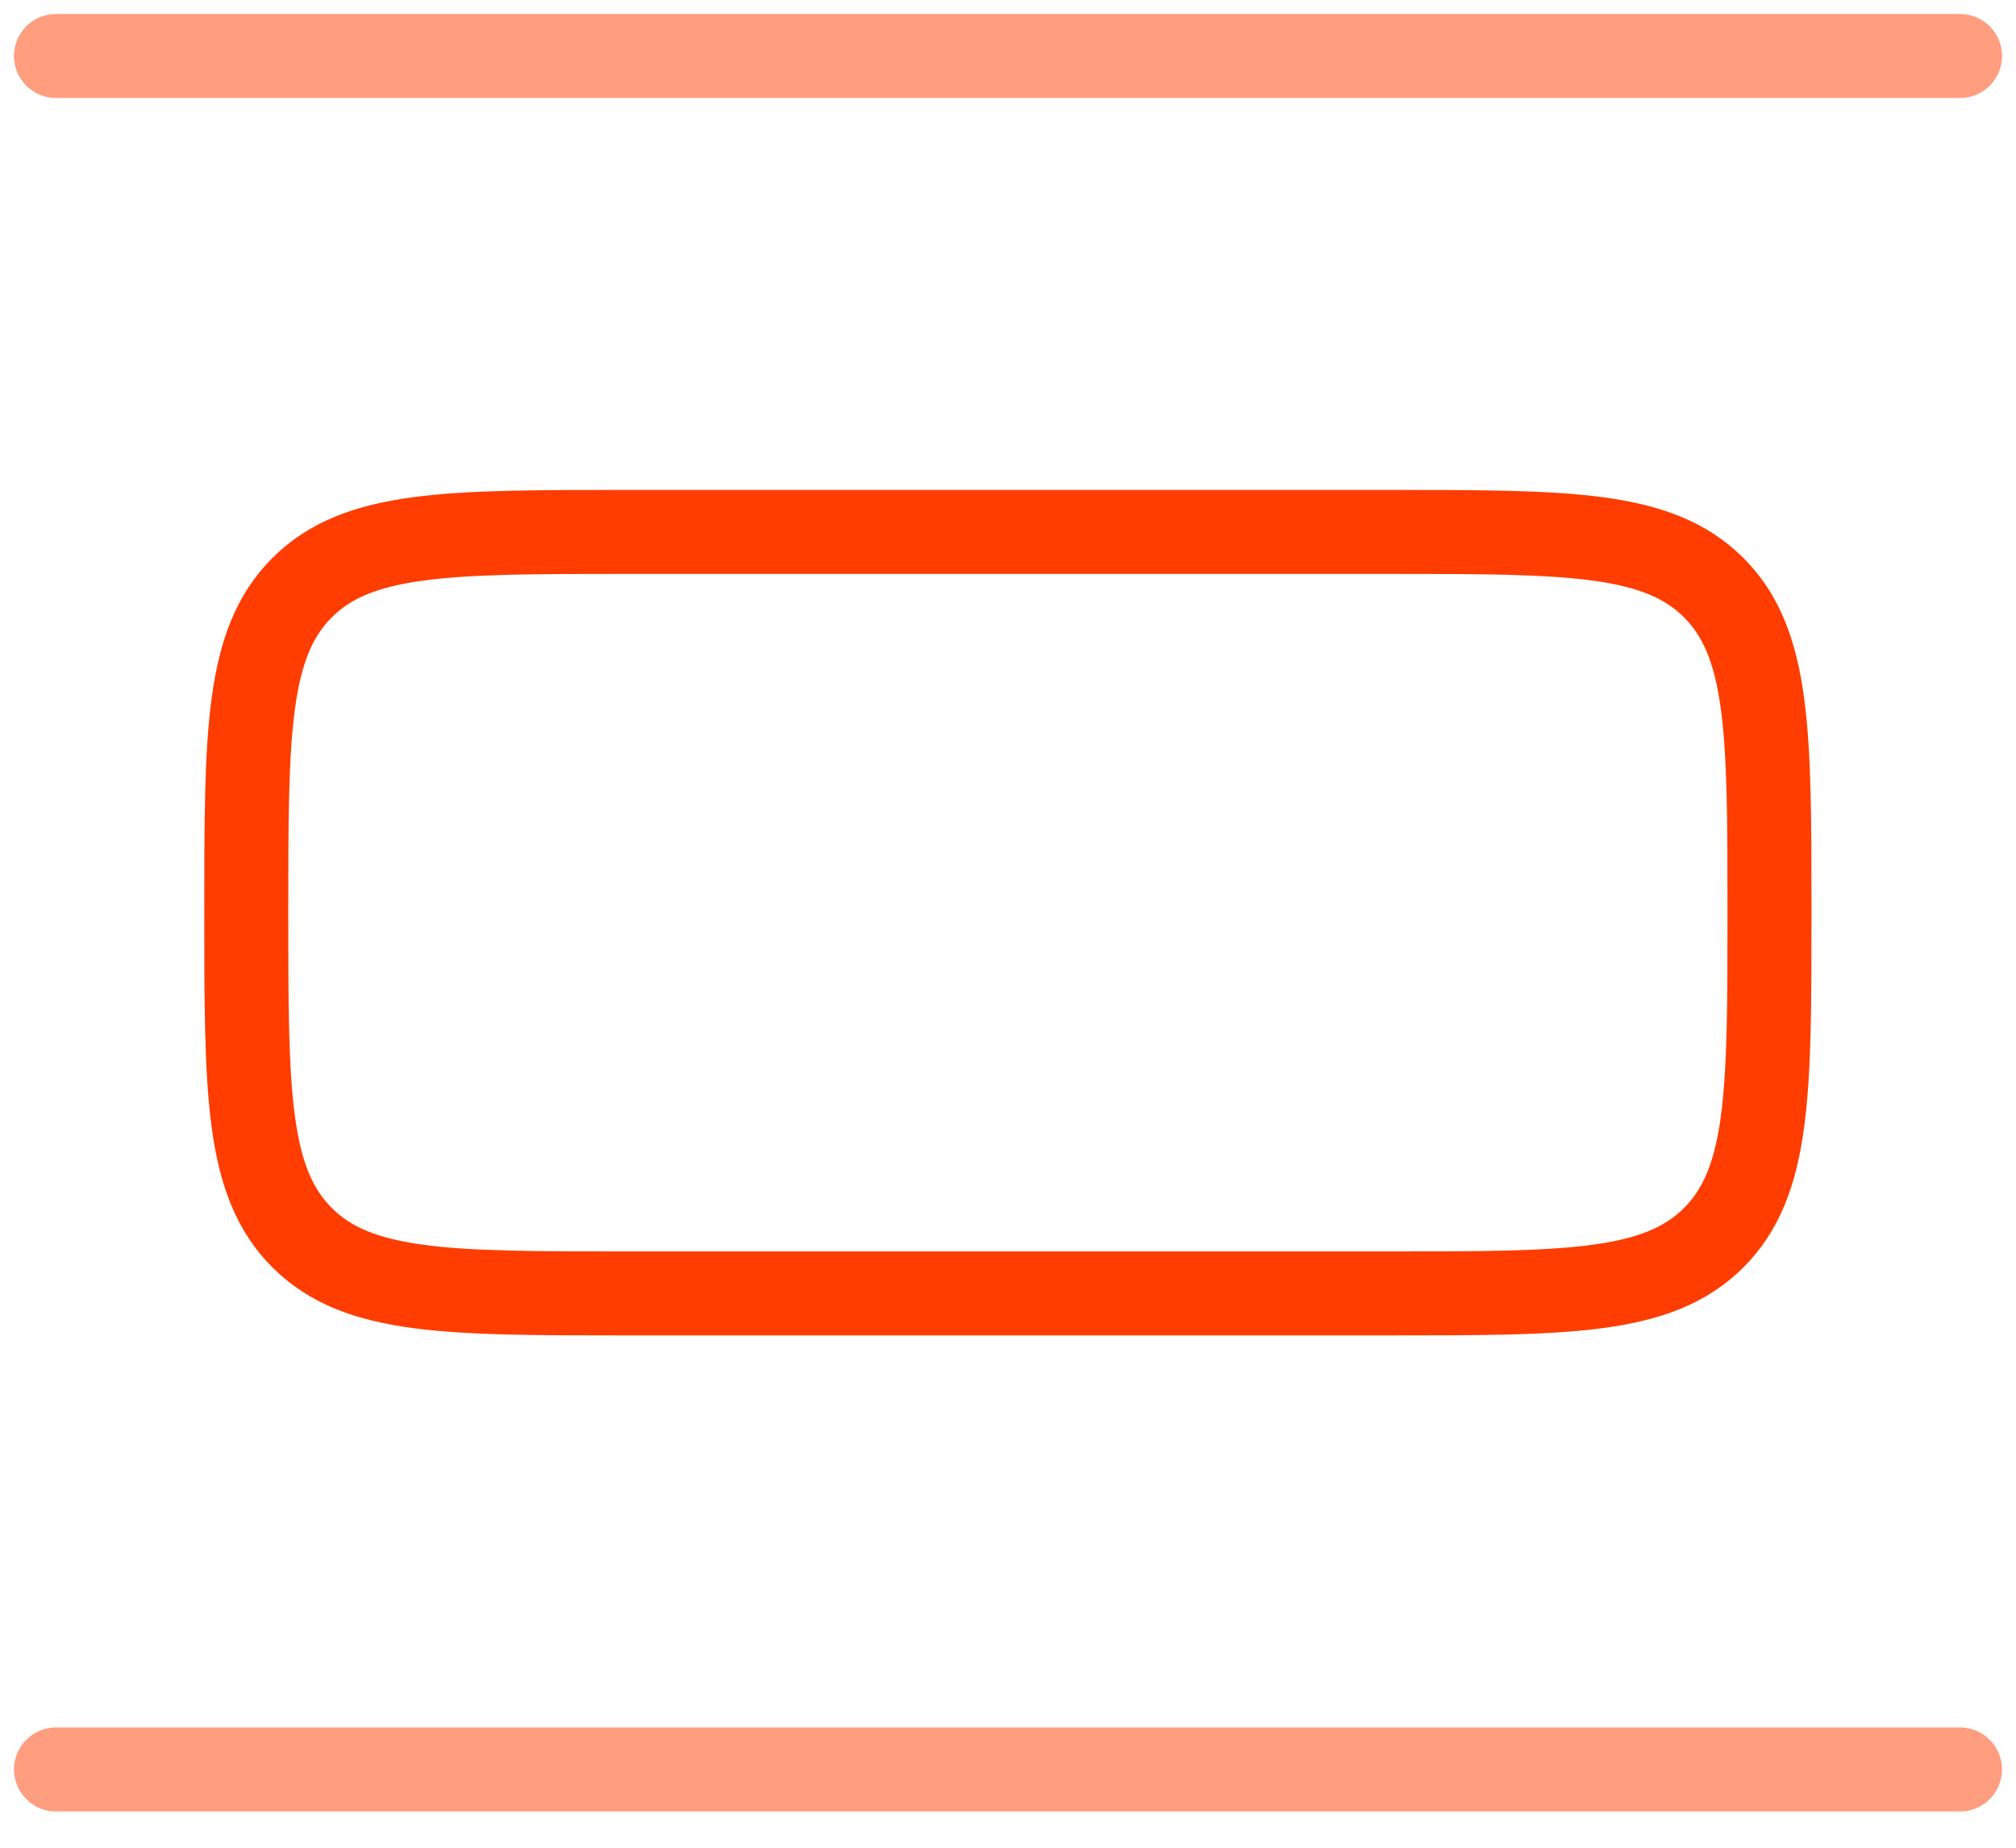
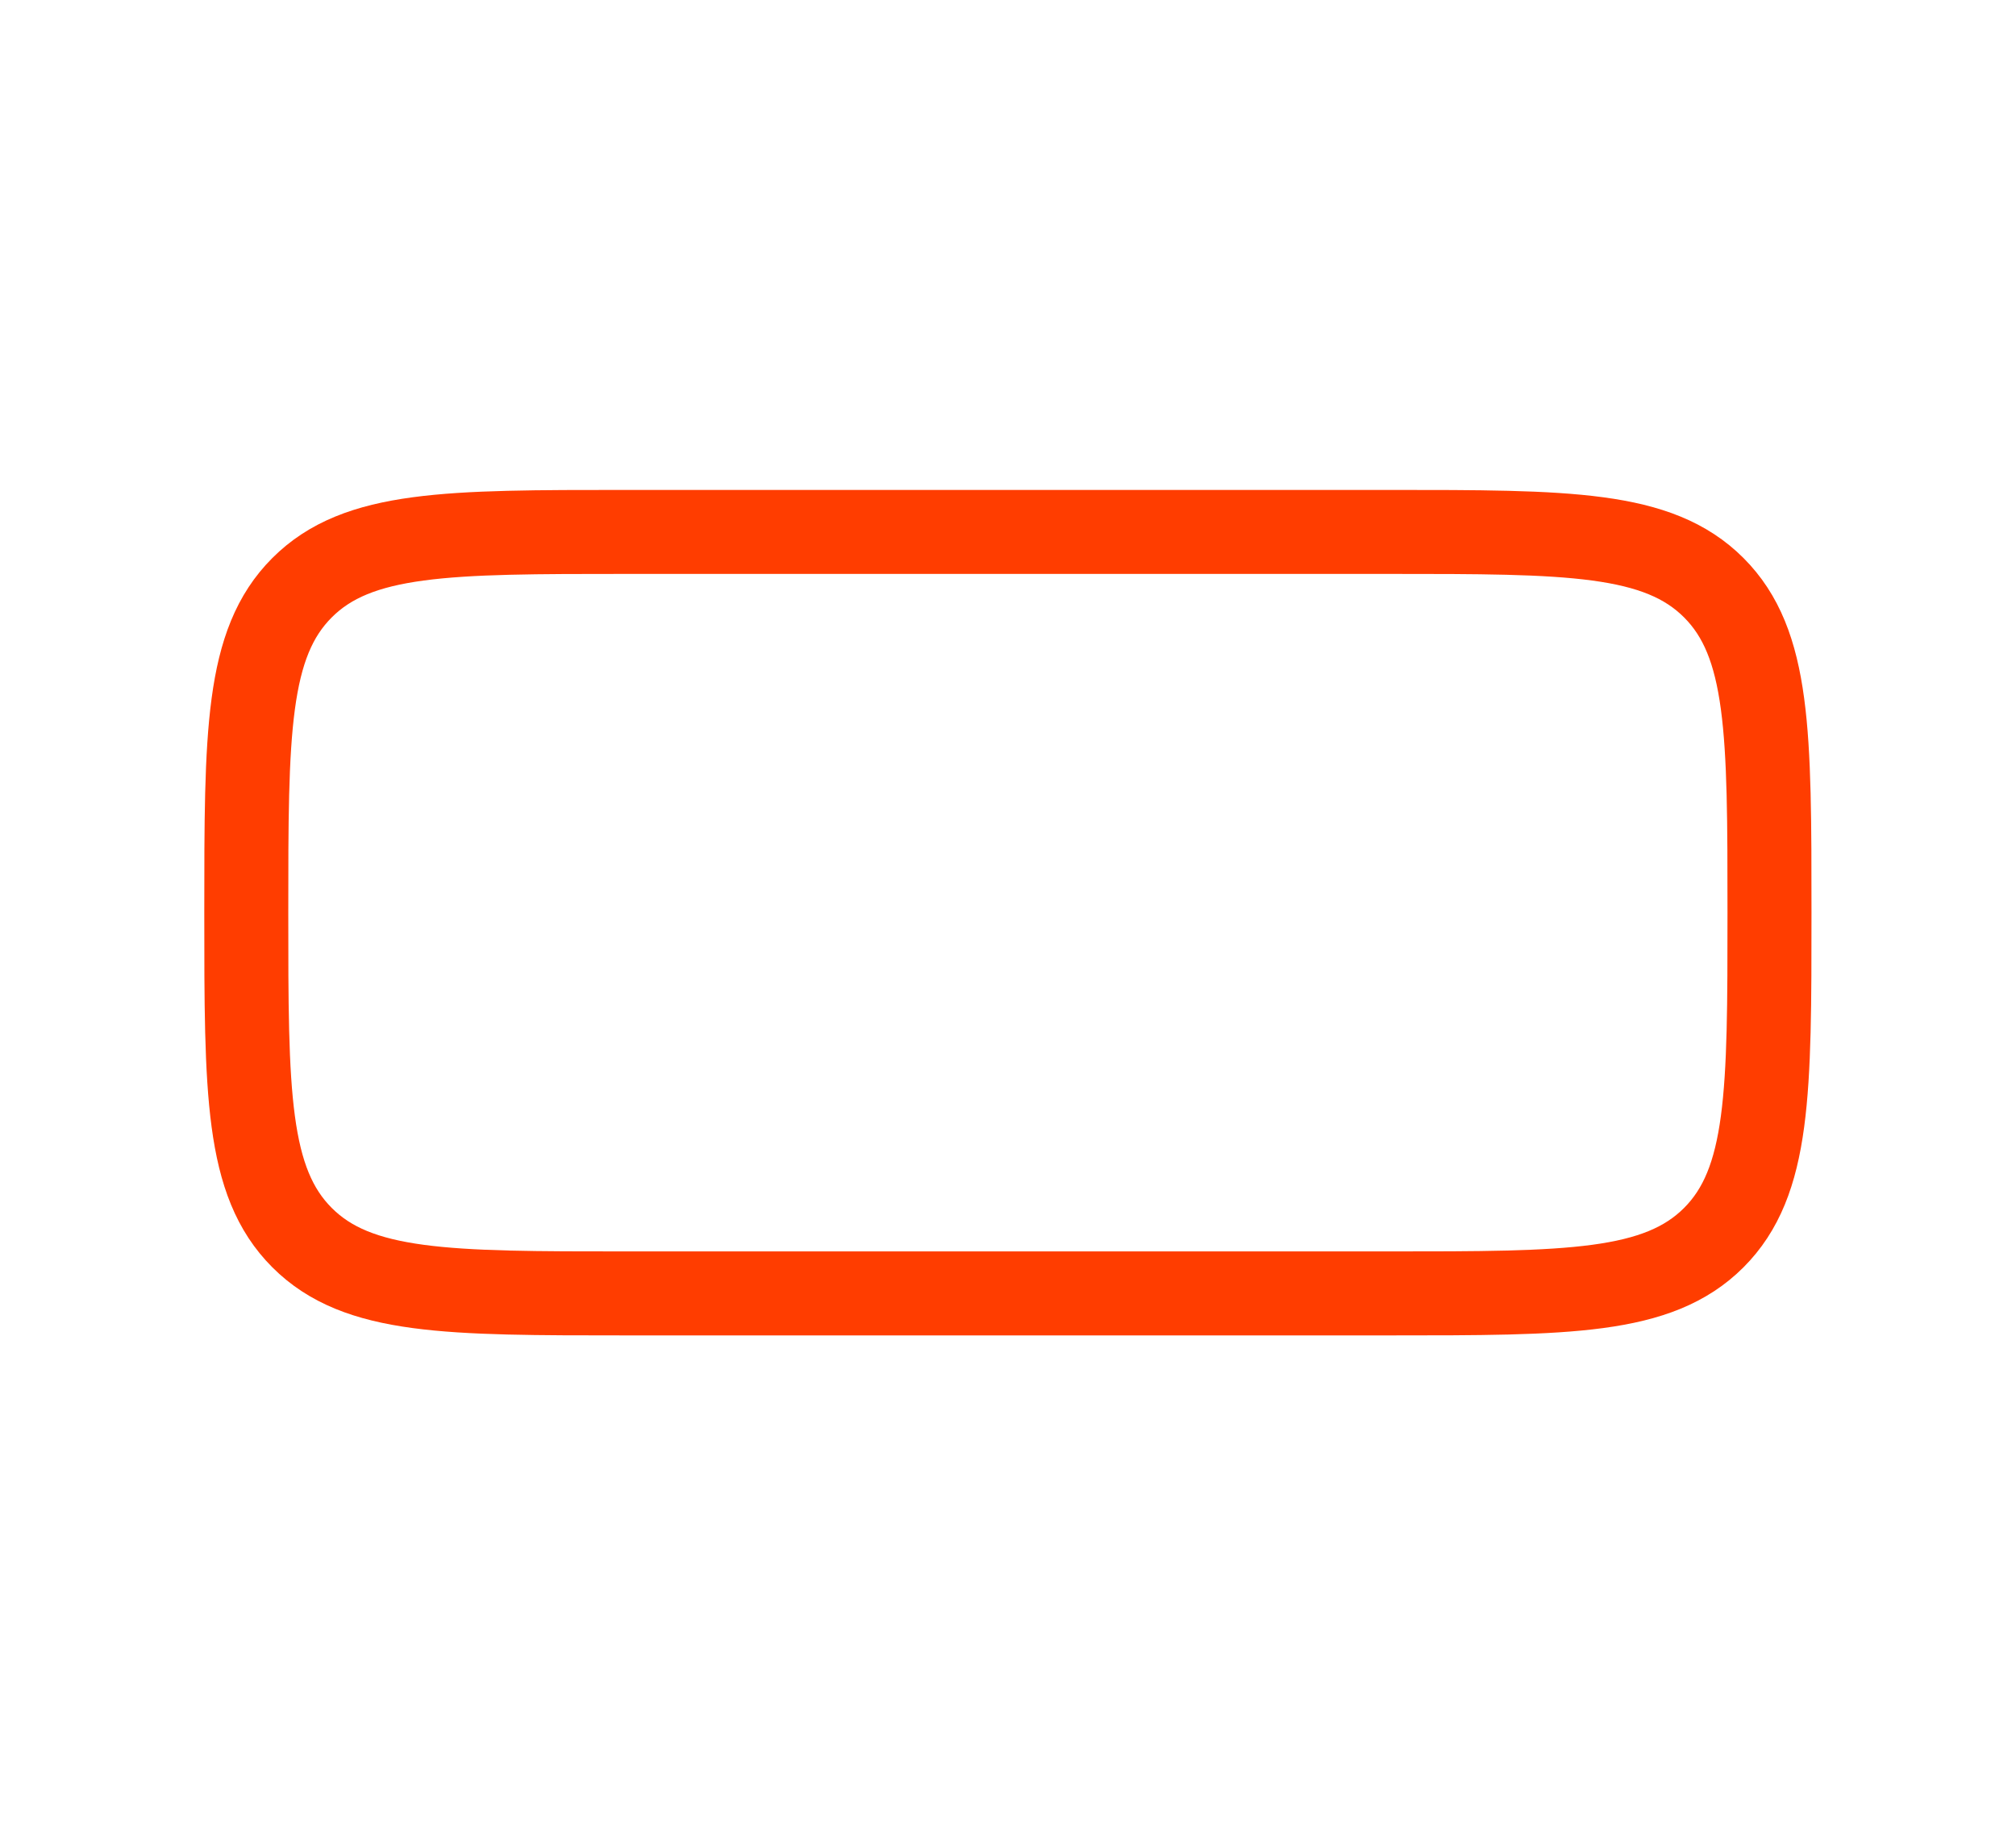
<svg xmlns="http://www.w3.org/2000/svg" width="36" height="33" viewBox="0 0 36 33" fill="none">
  <g clip-path="url(#clip0_8304_9)">
-     <path opacity="0.5" d="M35 1L1 1" stroke="#FF3D00" stroke-width="1.5" stroke-linecap="round" />
-     <path opacity="0.5" d="M35 31.602H1" stroke="#FF3D00" stroke-width="1.5" stroke-linecap="round" />
    <path d="M31.598 16.3C31.598 13.095 31.598 11.492 30.603 10.496C29.607 9.5 28.004 9.5 24.798 9.5H11.198C7.993 9.5 6.39 9.5 5.394 10.496C4.398 11.492 4.398 13.094 4.398 16.3C4.398 19.506 4.398 21.108 5.394 22.104C6.39 23.1 7.993 23.1 11.198 23.1H24.798C28.004 23.1 29.607 23.1 30.603 22.104C31.598 21.108 31.598 19.506 31.598 16.3Z" stroke="#FF3D00" stroke-width="1.5" />
  </g>
  <defs>
    <clipPath id="clip0_8304_9">
      <rect width="36" height="33" fill="white" />
    </clipPath>
  </defs>
</svg>